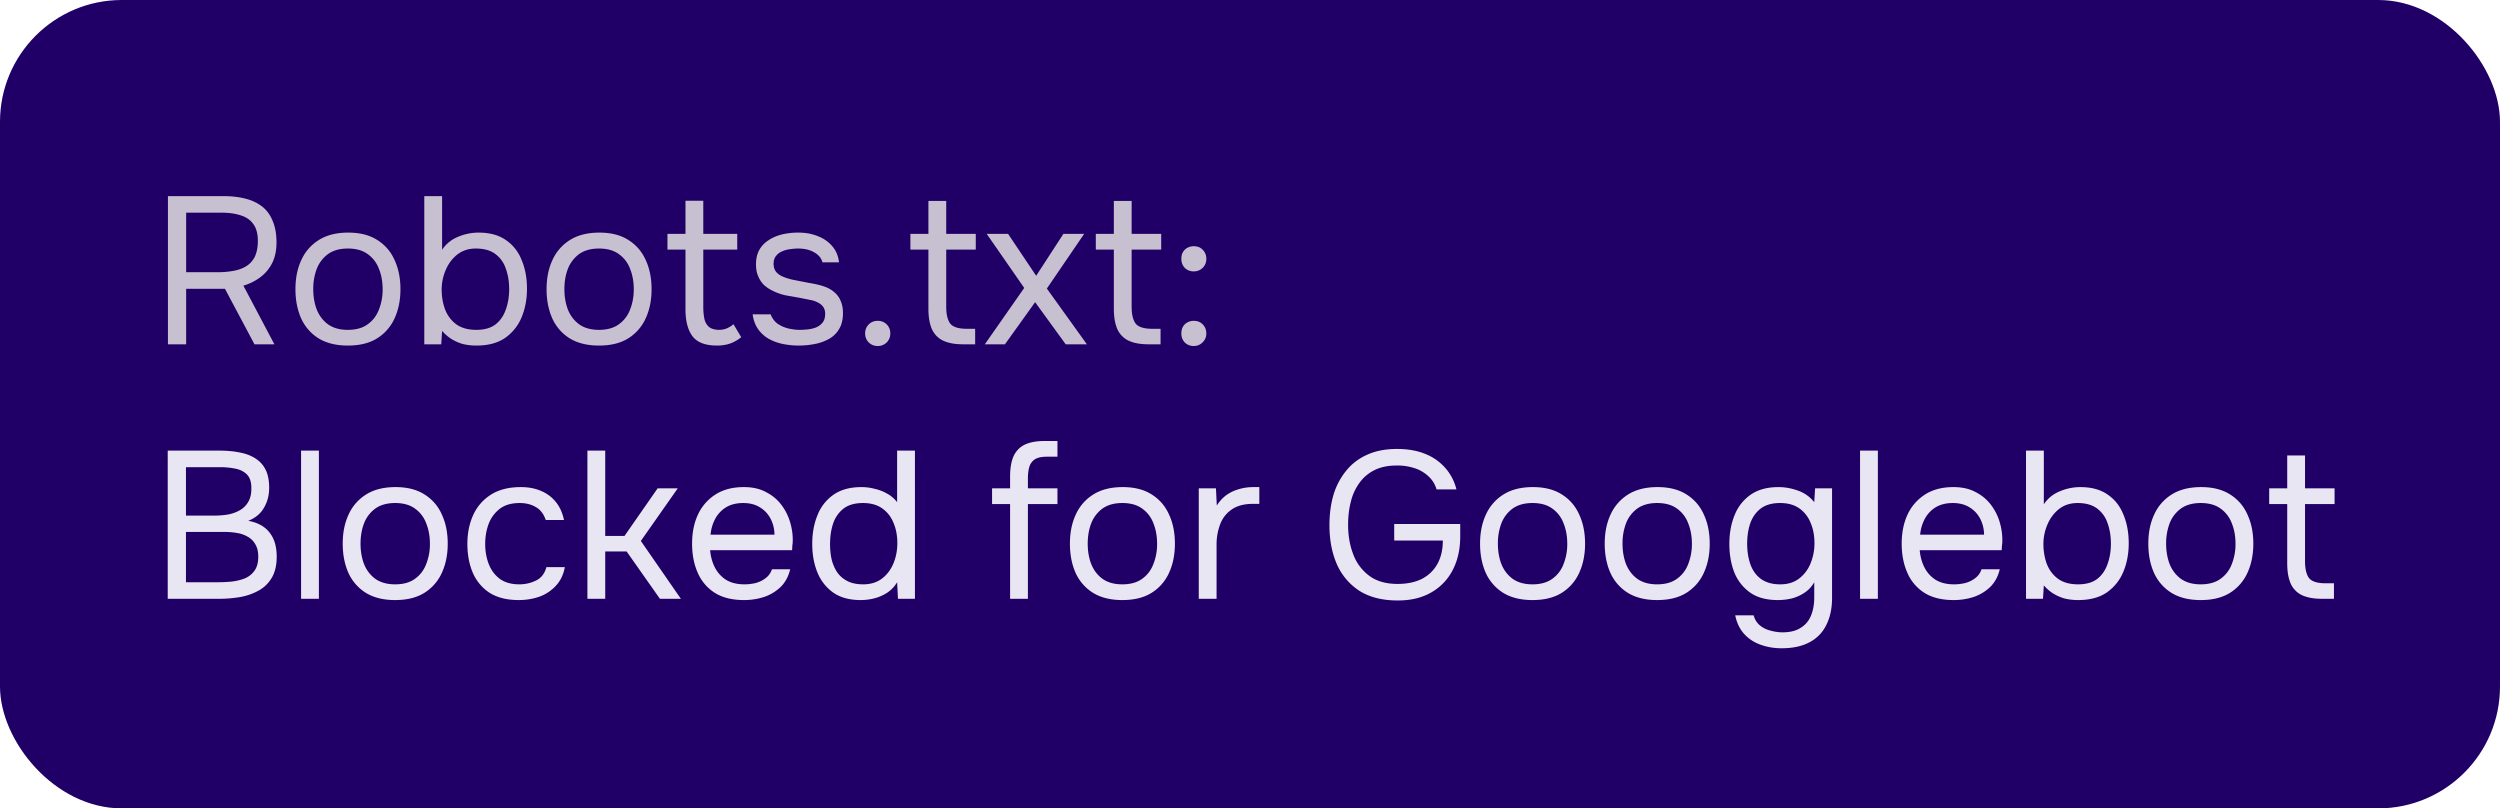
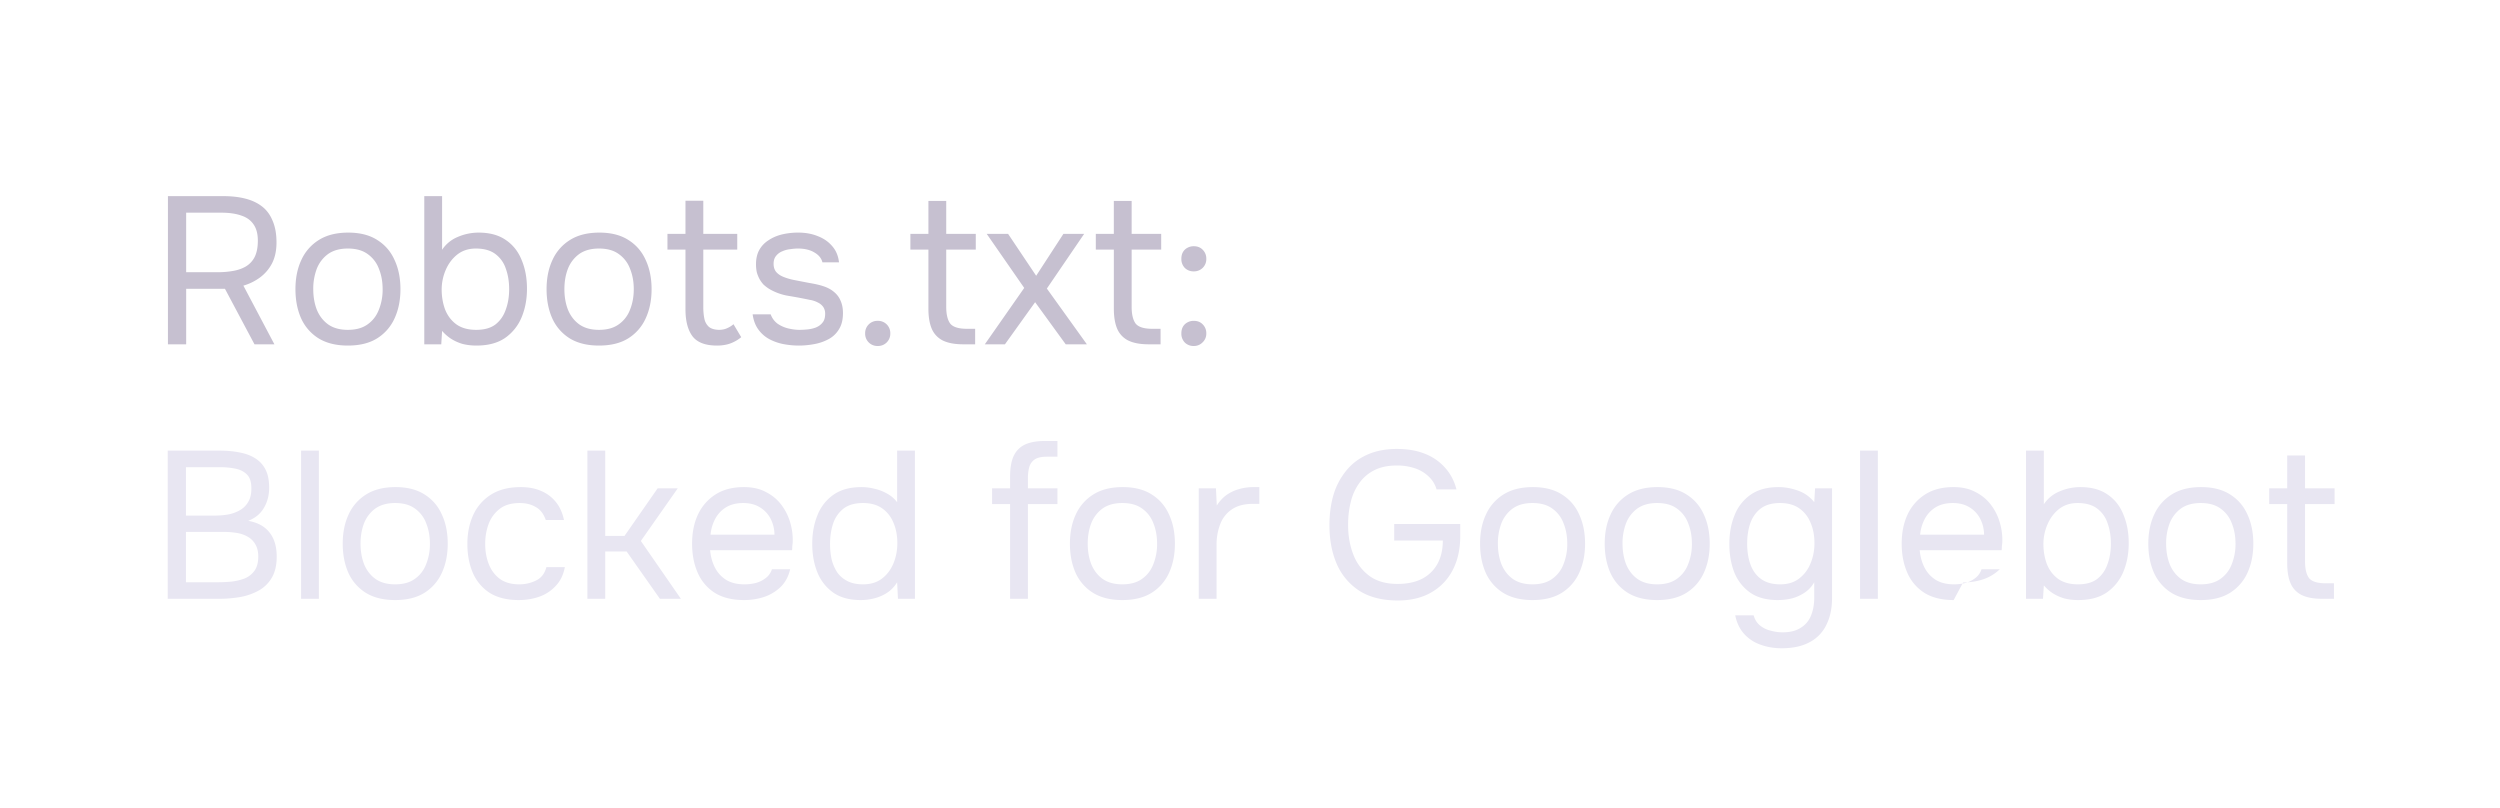
<svg xmlns="http://www.w3.org/2000/svg" width="167" height="54" fill="none">
-   <rect width="167" height="54" rx="8.139" fill="#200066" />
  <path d="M11.218 23v-9.898h3.71c.55 0 1.04.056 1.47.168.439.112.812.29 1.12.532.308.243.541.565.7.966.168.392.252.868.252 1.428 0 .55-.103 1.022-.308 1.414a2.73 2.73 0 01-.812.938c-.336.243-.7.42-1.092.532L18.33 23H17l-1.974-3.71h-2.59V23h-1.218zm1.218-4.816h2.1a5.88 5.88 0 001.022-.084c.327-.056.611-.154.854-.294.252-.15.448-.355.588-.616.14-.27.215-.616.224-1.036.01-.476-.08-.854-.266-1.134-.187-.29-.462-.495-.826-.616-.364-.13-.807-.196-1.33-.196h-2.366v3.976zm10.8 4.9c-.774 0-1.423-.159-1.946-.476a3.05 3.05 0 01-1.176-1.344c-.252-.57-.378-1.218-.378-1.946 0-.737.13-1.386.392-1.946a3.05 3.05 0 011.176-1.344c.523-.327 1.176-.49 1.96-.49.775 0 1.419.163 1.932.49.523.327.91.775 1.162 1.344.261.56.392 1.209.392 1.946 0 .728-.13 1.377-.392 1.946a3.049 3.049 0 01-1.176 1.344c-.513.317-1.162.476-1.946.476zm0-1.05c.541 0 .98-.121 1.316-.364.346-.243.598-.57.756-.98a3.59 3.59 0 00.252-1.372c0-.504-.084-.961-.252-1.372a2.085 2.085 0 00-.756-.98c-.336-.243-.774-.364-1.316-.364-.532 0-.97.121-1.316.364a2.21 2.21 0 00-.756.98 3.77 3.77 0 00-.238 1.372c0 .504.08.961.238 1.372.168.41.42.737.756.98.345.243.784.364 1.316.364zm8.592 1.05c-.336 0-.648-.037-.938-.112-.28-.084-.536-.2-.77-.35a2.854 2.854 0 01-.588-.518l-.056.896h-1.134v-9.898h1.19v3.584a2.296 2.296 0 011.036-.854 3.523 3.523 0 011.4-.294c.747 0 1.358.168 1.834.504.476.327.826.775 1.05 1.344.234.56.35 1.195.35 1.904 0 .7-.121 1.34-.364 1.918a3.137 3.137 0 01-1.106 1.372c-.494.336-1.129.504-1.904.504zm-.014-1.05c.542 0 .971-.121 1.288-.364.318-.252.546-.583.686-.994.15-.41.224-.863.224-1.358 0-.504-.074-.961-.224-1.372a1.983 1.983 0 00-.7-.98c-.326-.243-.76-.364-1.302-.364-.485 0-.9.135-1.246.406-.336.27-.592.616-.77 1.036a3.29 3.29 0 00-.266 1.288c0 .476.075.92.224 1.33.159.41.406.742.742.994.346.252.794.378 1.344.378zm8.197 1.05c-.774 0-1.423-.159-1.946-.476a3.049 3.049 0 01-1.175-1.344c-.252-.57-.379-1.218-.379-1.946 0-.737.131-1.386.392-1.946a3.049 3.049 0 011.177-1.344c.522-.327 1.175-.49 1.96-.49.774 0 1.418.163 1.931.49.523.327.91.775 1.163 1.344.26.56.392 1.209.392 1.946 0 .728-.131 1.377-.393 1.946a3.049 3.049 0 01-1.175 1.344c-.514.317-1.163.476-1.947.476zm0-1.05c.542 0 .98-.121 1.316-.364a2.09 2.09 0 00.757-.98c.167-.41.252-.868.252-1.372 0-.504-.084-.961-.252-1.372a2.086 2.086 0 00-.757-.98c-.335-.243-.774-.364-1.316-.364-.532 0-.97.121-1.316.364a2.21 2.21 0 00-.755.98c-.16.41-.238.868-.238 1.372 0 .504.079.961.238 1.372.168.41.42.737.756.98.345.243.784.364 1.316.364zm7.879 1.05c-.775 0-1.321-.21-1.638-.63-.308-.42-.462-1.017-.462-1.792v-3.99h-1.204v-1.05h1.204V13.41h1.19v2.212h2.268v1.05H46.98v3.836c0 .28.023.537.07.77a1 1 0 00.294.546c.149.13.373.2.672.21.214 0 .401-.037.56-.112.168-.075.308-.163.42-.266l.518.868a2.47 2.47 0 01-.504.322 2.107 2.107 0 01-.532.182 2.861 2.861 0 01-.588.056zm5.466 0c-.336 0-.676-.033-1.022-.098a3.398 3.398 0 01-.952-.336 2.188 2.188 0 01-.727-.644c-.197-.27-.322-.607-.379-1.008h1.204c.094.252.243.457.449.616.214.15.452.257.713.322.271.065.528.098.77.098.15 0 .322-.01.519-.028.196-.019.382-.06.56-.126.186-.075.336-.182.447-.322.122-.14.182-.336.182-.588a.793.793 0 00-.125-.462.91.91 0 00-.35-.294 1.707 1.707 0 00-.547-.182 32.5 32.5 0 00-1.413-.266 3.687 3.687 0 01-1.317-.476 2.686 2.686 0 01-.364-.28 2.015 2.015 0 01-.265-.364 2.363 2.363 0 01-.182-.448 2.511 2.511 0 01-.056-.546c0-.364.07-.677.21-.938.149-.27.354-.49.616-.658.26-.177.56-.308.895-.392a4.668 4.668 0 011.106-.126c.486 0 .92.08 1.302.238.392.15.714.373.966.672.253.29.402.649.449 1.078h-1.107c-.065-.27-.242-.49-.532-.658-.289-.177-.657-.266-1.105-.266-.15 0-.318.014-.505.042a1.723 1.723 0 00-.532.14.986.986 0 00-.42.308c-.111.13-.168.308-.168.532 0 .205.052.378.154.518.113.14.267.252.462.336.197.084.42.154.672.21.327.065.687.135 1.078.21.392.065.7.135.925.21.298.093.546.224.742.392.205.168.354.369.447.602.103.233.154.504.154.812 0 .439-.088.798-.266 1.078-.167.28-.396.5-.685.658a3.2 3.2 0 01-.967.336c-.345.065-.69.098-1.036.098zm5.276.028a.816.816 0 01-.84-.84.816.816 0 01.84-.84.816.816 0 01.84.84.816.816 0 01-.84.84zm5.71-.112c-.56 0-1.012-.084-1.358-.252a1.559 1.559 0 01-.742-.784c-.15-.355-.224-.803-.224-1.344v-3.948h-1.204v-1.05h1.204v-2.198h1.19v2.198h1.974v1.05h-1.974v3.822c0 .504.089.877.266 1.12.187.233.56.35 1.12.35h.546V23h-.798zm1.444 0l2.632-3.766-2.506-3.612h1.428l1.876 2.8 1.82-2.8h1.386l-2.492 3.654L72.604 23H71.19l-2.044-2.814L67.13 23h-1.344zm10.943 0c-.56 0-1.013-.084-1.358-.252a1.559 1.559 0 01-.742-.784c-.15-.355-.224-.803-.224-1.344v-3.948H73.2v-1.05h1.204v-2.198h1.19v2.198h1.974v1.05h-1.974v3.822c0 .504.089.877.266 1.12.187.233.56.35 1.12.35h.546V23h-.798zm3.012-4.872a.816.816 0 01-.602-.238.843.843 0 01-.224-.602c0-.168.032-.313.098-.434a.74.74 0 01.294-.294.859.859 0 01.434-.112c.252 0 .452.08.602.238a.82.82 0 01.238.602.81.81 0 01-.252.616.826.826 0 01-.588.224zm0 4.984a.816.816 0 01-.602-.238.843.843 0 01-.224-.602c0-.168.032-.313.098-.434a.74.74 0 01.294-.294.859.859 0 01.434-.112c.252 0 .452.08.602.238a.82.82 0 01.238.602.793.793 0 01-.252.602.799.799 0 01-.588.238z" fill="#C6C0D0" />
-   <path d="M11.204 40v-9.898h3.472c.495 0 .943.042 1.344.126.401.075.747.205 1.036.392.299.187.527.439.686.756.159.317.238.719.238 1.204 0 .504-.117.952-.35 1.344-.224.392-.574.681-1.05.868.635.112 1.11.373 1.428.784.317.401.476.938.476 1.61 0 .55-.103 1.008-.308 1.372a2.31 2.31 0 01-.854.868 4.012 4.012 0 01-1.232.448 8.372 8.372 0 01-1.484.126h-3.402zm1.218-1.106h2.142c.29 0 .588-.014.896-.042.317-.037.611-.107.882-.21.27-.112.49-.285.658-.518.168-.233.252-.546.252-.938 0-.336-.065-.611-.196-.826a1.307 1.307 0 00-.504-.504 2.09 2.09 0 00-.714-.252 4.85 4.85 0 00-.826-.07h-2.59v3.36zm0-4.452h1.904c.345 0 .667-.028.966-.084.299-.065.56-.168.784-.308a1.45 1.45 0 00.518-.546c.13-.224.196-.504.196-.84.01-.43-.084-.747-.28-.952-.196-.205-.457-.34-.784-.406a5.143 5.143 0 00-1.036-.098h-2.268v3.234zM20.112 40v-9.898h1.19V40h-1.19zm6.282.084c-.774 0-1.423-.159-1.946-.476a3.05 3.05 0 01-1.176-1.344c-.252-.57-.378-1.218-.378-1.946 0-.737.131-1.386.392-1.946a3.05 3.05 0 011.176-1.344c.523-.327 1.176-.49 1.96-.49.775 0 1.419.163 1.932.49.523.327.91.775 1.162 1.344.262.56.392 1.209.392 1.946 0 .728-.13 1.377-.392 1.946a3.049 3.049 0 01-1.176 1.344c-.513.317-1.162.476-1.946.476zm0-1.05c.542 0 .98-.121 1.316-.364.346-.243.598-.57.756-.98a3.59 3.59 0 00.252-1.372c0-.504-.084-.961-.252-1.372a2.085 2.085 0 00-.756-.98c-.336-.243-.774-.364-1.316-.364-.532 0-.97.121-1.316.364a2.21 2.21 0 00-.756.98c-.158.41-.238.868-.238 1.372 0 .504.08.961.238 1.372.168.41.42.737.756.98.346.243.784.364 1.316.364zm8.257 1.05c-.775 0-1.42-.159-1.933-.476a3.018 3.018 0 01-1.134-1.344c-.242-.57-.363-1.213-.363-1.932 0-.7.125-1.335.378-1.904a3.12 3.12 0 011.176-1.372c.532-.345 1.203-.518 2.016-.518.504 0 .952.084 1.344.252.4.168.732.415.994.742.26.317.443.719.546 1.204h-1.218c-.14-.41-.364-.7-.672-.868-.3-.177-.654-.266-1.064-.266-.56 0-1.008.13-1.344.392a2.29 2.29 0 00-.742 1.022c-.15.41-.224.85-.224 1.316 0 .485.079.933.237 1.344.16.41.406.742.742.994.337.243.77.364 1.303.364.392 0 .76-.084 1.105-.252.355-.168.588-.467.7-.896h1.233c-.094.504-.294.92-.602 1.246a2.73 2.73 0 01-1.106.728c-.43.15-.887.224-1.373.224zM39.239 40v-9.898h1.19V35.8h1.288l2.212-3.178h1.344l-2.464 3.514L45.483 40h-1.4l-2.226-3.164h-1.428V40h-1.19zm10.465.084c-.784 0-1.432-.159-1.946-.476a2.99 2.99 0 01-1.148-1.344c-.252-.57-.378-1.218-.378-1.946 0-.737.13-1.386.392-1.946a3.17 3.17 0 011.176-1.344c.514-.327 1.144-.49 1.89-.49.579 0 1.074.112 1.484.336.42.215.766.504 1.036.868s.467.765.588 1.204c.122.43.173.863.154 1.302l-.028.252c0 .084-.004.168-.014.252h-5.474c.038.43.145.817.322 1.162.178.345.43.62.756.826.327.196.733.294 1.218.294.243 0 .486-.028.728-.084a1.87 1.87 0 00.672-.322c.206-.15.35-.35.434-.602h1.218c-.112.476-.322.868-.63 1.176a2.962 2.962 0 01-1.106.672c-.43.14-.877.21-1.344.21zm-2.24-4.368h4.27a2.338 2.338 0 00-.28-1.106 1.918 1.918 0 00-.728-.742c-.298-.177-.658-.266-1.078-.266-.457 0-.844.098-1.162.294a2.02 2.02 0 00-.714.77 2.81 2.81 0 00-.308 1.05zm10.028 4.368c-.738 0-1.344-.163-1.82-.49a3.036 3.036 0 01-1.064-1.344c-.234-.57-.35-1.209-.35-1.918 0-.71.116-1.349.35-1.918a2.98 2.98 0 011.078-1.372c.485-.336 1.106-.504 1.862-.504.289 0 .578.037.868.112.298.065.578.173.84.322.26.14.485.331.672.574v-3.444h1.19V40h-1.134l-.056-1.106a2.16 2.16 0 01-.644.686 2.858 2.858 0 01-.84.378 3.602 3.602 0 01-.952.126zm.168-1.05c.494 0 .91-.126 1.246-.378.336-.252.592-.588.77-1.008.177-.42.266-.877.266-1.372 0-.513-.09-.97-.266-1.372a2.13 2.13 0 00-.756-.952c-.336-.233-.761-.35-1.274-.35-.532 0-.962.121-1.288.364a2.1 2.1 0 00-.7.994c-.14.41-.21.873-.21 1.386 0 .373.037.723.112 1.05.084.317.21.602.378.854.177.243.406.434.686.574.28.14.625.21 1.036.21zm9.814.966v-6.328H66.27v-1.05h1.204v-.784c0-.55.075-.999.224-1.344.159-.355.406-.616.742-.784.346-.168.798-.252 1.358-.252h.84v1.05h-.714c-.336 0-.597.056-.784.168a.912.912 0 00-.378.504c-.065.215-.098.48-.098.798v.644h1.974v1.05h-1.974V40h-1.19zm7.496.084c-.774 0-1.423-.159-1.945-.476a3.049 3.049 0 01-1.177-1.344c-.251-.57-.377-1.218-.377-1.946 0-.737.13-1.386.391-1.946a3.049 3.049 0 011.177-1.344c.522-.327 1.175-.49 1.96-.49.774 0 1.418.163 1.931.49.523.327.91.775 1.162 1.344.262.56.392 1.209.392 1.946 0 .728-.13 1.377-.391 1.946a3.049 3.049 0 01-1.177 1.344c-.513.317-1.162.476-1.945.476zm0-1.05c.542 0 .98-.121 1.317-.364.345-.243.597-.57.755-.98a3.59 3.59 0 00.252-1.372c0-.504-.084-.961-.251-1.372a2.086 2.086 0 00-.757-.98c-.335-.243-.774-.364-1.316-.364-.531 0-.97.121-1.316.364a2.21 2.21 0 00-.755.98c-.16.41-.239.868-.239 1.372 0 .504.08.961.239 1.372.168.41.42.737.755.98.346.243.785.364 1.317.364zm5.107.966v-7.378h1.148l.056 1.148c.186-.29.401-.523.644-.7a2.69 2.69 0 01.826-.392c.308-.093.639-.14.994-.14h.378v1.12h-.434c-.579 0-1.05.126-1.414.378a2.048 2.048 0 00-.77.994 3.77 3.77 0 00-.238 1.372V40h-1.19zm13.294.112c-1.027 0-1.88-.215-2.562-.644a4.058 4.058 0 01-1.512-1.792c-.327-.756-.49-1.62-.49-2.59 0-.728.088-1.4.266-2.016a4.641 4.641 0 01.84-1.61c.373-.467.84-.826 1.4-1.078.57-.261 1.236-.392 2.002-.392.728 0 1.362.112 1.904.336a3.47 3.47 0 011.33.938c.354.401.602.877.742 1.428h-1.33a1.85 1.85 0 00-.504-.84 2.422 2.422 0 00-.91-.56 3.675 3.675 0 00-1.246-.196c-.579 0-1.074.103-1.484.308-.41.205-.747.49-1.008.854a3.548 3.548 0 00-.574 1.26c-.122.476-.182.99-.182 1.54 0 .728.116 1.39.35 1.988a3.136 3.136 0 001.078 1.428c.485.355 1.11.532 1.876.532.634 0 1.176-.112 1.624-.336a2.476 2.476 0 001.036-.994c.242-.439.364-.961.364-1.568h-3.248v-1.106h4.41v.826c0 .859-.168 1.61-.504 2.254a3.6 3.6 0 01-1.442 1.498c-.616.355-1.358.532-2.226.532zm8.998-.028c-.775 0-1.423-.159-1.946-.476a3.05 3.05 0 01-1.176-1.344c-.252-.57-.378-1.218-.378-1.946 0-.737.13-1.386.392-1.946a3.05 3.05 0 011.176-1.344c.523-.327 1.176-.49 1.96-.49.775 0 1.419.163 1.932.49.523.327.91.775 1.162 1.344.261.56.392 1.209.392 1.946 0 .728-.131 1.377-.392 1.946a3.045 3.045 0 01-1.176 1.344c-.513.317-1.162.476-1.946.476zm0-1.05c.541 0 .98-.121 1.316-.364a2.09 2.09 0 00.756-.98 3.59 3.59 0 00.252-1.372c0-.504-.084-.961-.252-1.372a2.09 2.09 0 00-.756-.98c-.336-.243-.775-.364-1.316-.364-.532 0-.971.121-1.316.364a2.21 2.21 0 00-.756.98 3.77 3.77 0 00-.238 1.372c0 .504.079.961.238 1.372.168.41.42.737.756.98.345.243.784.364 1.316.364zm8.326 1.05c-.775 0-1.423-.159-1.946-.476a3.045 3.045 0 01-1.176-1.344c-.252-.57-.378-1.218-.378-1.946 0-.737.131-1.386.392-1.946a3.045 3.045 0 011.176-1.344c.523-.327 1.176-.49 1.96-.49.775 0 1.419.163 1.932.49.523.327.91.775 1.162 1.344.261.56.392 1.209.392 1.946 0 .728-.131 1.377-.392 1.946a3.045 3.045 0 01-1.176 1.344c-.513.317-1.162.476-1.946.476zm0-1.05c.541 0 .98-.121 1.316-.364a2.09 2.09 0 00.756-.98 3.59 3.59 0 00.252-1.372c0-.504-.084-.961-.252-1.372a2.09 2.09 0 00-.756-.98c-.336-.243-.775-.364-1.316-.364-.532 0-.971.121-1.316.364a2.21 2.21 0 00-.756.98 3.77 3.77 0 00-.238 1.372c0 .504.079.961.238 1.372.168.41.42.737.756.98.345.243.784.364 1.316.364zm8.312 4.27c-.504 0-.97-.08-1.4-.238a2.625 2.625 0 01-1.092-.714c-.298-.327-.499-.742-.602-1.246h1.232c.075.28.215.504.42.672.206.168.444.285.714.35.271.075.537.112.798.112.504 0 .91-.103 1.218-.308.318-.196.546-.471.686-.826.14-.345.21-.742.21-1.19v-1.022c-.158.28-.368.509-.63.686a2.839 2.839 0 01-.854.392 4.023 4.023 0 01-.952.112c-.746 0-1.358-.163-1.834-.49a3.04 3.04 0 01-1.064-1.344c-.224-.57-.336-1.209-.336-1.918 0-.71.117-1.349.35-1.918a2.986 2.986 0 011.078-1.372c.486-.336 1.106-.504 1.862-.504.43 0 .864.08 1.302.238a2.37 2.37 0 011.078.77l.056-.924h1.134v7.322c0 .69-.126 1.288-.378 1.792a2.542 2.542 0 01-1.12 1.162c-.494.27-1.12.406-1.876.406zm-.084-4.27c.495 0 .91-.126 1.246-.378a2.39 2.39 0 00.77-1.008 3.48 3.48 0 00.266-1.372c0-.513-.088-.97-.266-1.372a2.13 2.13 0 00-.756-.952c-.336-.233-.76-.35-1.274-.35-.532 0-.961.121-1.288.364-.317.243-.55.57-.7.98-.14.41-.21.868-.21 1.372 0 .523.075.99.224 1.4.15.41.388.733.714.966.327.233.752.35 1.274.35zm5.328.966v-9.898h1.19V40h-1.19zm6.254.084c-.784 0-1.433-.159-1.946-.476a2.992 2.992 0 01-1.148-1.344c-.252-.57-.378-1.218-.378-1.946 0-.737.131-1.386.392-1.946a3.173 3.173 0 011.176-1.344c.513-.327 1.143-.49 1.89-.49.579 0 1.073.112 1.484.336.42.215.765.504 1.036.868s.467.765.588 1.204c.121.43.173.863.154 1.302l-.028.252c0 .084-.005.168-.014.252h-5.474c.037.43.145.817.322 1.162.177.345.429.62.756.826.327.196.733.294 1.218.294.243 0 .485-.028.728-.084a1.87 1.87 0 00.672-.322c.205-.15.35-.35.434-.602h1.218c-.112.476-.322.868-.63 1.176a2.965 2.965 0 01-1.106.672c-.429.14-.877.21-1.344.21zm-2.24-4.368h4.27a2.339 2.339 0 00-.28-1.106 1.916 1.916 0 00-.728-.742c-.299-.177-.658-.266-1.078-.266-.457 0-.845.098-1.162.294a2.02 2.02 0 00-.714.77 2.796 2.796 0 00-.308 1.05zm10.559 4.368c-.336 0-.648-.037-.938-.112-.28-.084-.536-.2-.77-.35a2.854 2.854 0 01-.588-.518l-.056.896h-1.134v-9.898h1.19v3.584a2.297 2.297 0 011.036-.854 3.525 3.525 0 011.4-.294c.747 0 1.358.168 1.834.504.476.327.826.775 1.05 1.344.234.56.35 1.195.35 1.904 0 .7-.121 1.34-.364 1.918a3.13 3.13 0 01-1.106 1.372c-.494.336-1.129.504-1.904.504zm-.014-1.05c.542 0 .971-.121 1.288-.364.318-.252.546-.583.686-.994.15-.41.224-.863.224-1.358 0-.504-.074-.961-.224-1.372a1.982 1.982 0 00-.7-.98c-.326-.243-.76-.364-1.302-.364-.485 0-.9.135-1.246.406-.336.27-.592.616-.77 1.036a3.29 3.29 0 00-.266 1.288c0 .476.075.92.224 1.33.159.41.406.742.742.994.346.252.794.378 1.344.378zm8.198 1.05c-.775 0-1.424-.159-1.946-.476a3.045 3.045 0 01-1.176-1.344c-.252-.57-.378-1.218-.378-1.946 0-.737.13-1.386.392-1.946a3.045 3.045 0 011.176-1.344c.522-.327 1.176-.49 1.96-.49.774 0 1.418.163 1.932.49.522.327.91.775 1.162 1.344.261.56.392 1.209.392 1.946 0 .728-.131 1.377-.392 1.946a3.058 3.058 0 01-1.176 1.344c-.514.317-1.162.476-1.946.476zm0-1.05c.541 0 .98-.121 1.316-.364a2.09 2.09 0 00.756-.98 3.59 3.59 0 00.252-1.372c0-.504-.084-.961-.252-1.372a2.09 2.09 0 00-.756-.98c-.336-.243-.775-.364-1.316-.364-.532 0-.971.121-1.316.364a2.21 2.21 0 00-.756.98 3.77 3.77 0 00-.238 1.372c0 .504.079.961.238 1.372.168.41.42.737.756.98.345.243.784.364 1.316.364zm8.102.966c-.56 0-1.013-.084-1.358-.252a1.556 1.556 0 01-.742-.784c-.15-.355-.224-.803-.224-1.344v-3.948h-1.204v-1.05h1.204v-2.198h1.19v2.198h1.974v1.05h-1.974v3.822c0 .504.088.877.266 1.12.186.233.56.35 1.12.35h.546V40h-.798z" fill="#E8E6F2" />
+   <path d="M11.204 40v-9.898h3.472c.495 0 .943.042 1.344.126.401.075.747.205 1.036.392.299.187.527.439.686.756.159.317.238.719.238 1.204 0 .504-.117.952-.35 1.344-.224.392-.574.681-1.05.868.635.112 1.11.373 1.428.784.317.401.476.938.476 1.61 0 .55-.103 1.008-.308 1.372a2.31 2.31 0 01-.854.868 4.012 4.012 0 01-1.232.448 8.372 8.372 0 01-1.484.126h-3.402zm1.218-1.106h2.142c.29 0 .588-.014.896-.042.317-.037.611-.107.882-.21.27-.112.49-.285.658-.518.168-.233.252-.546.252-.938 0-.336-.065-.611-.196-.826a1.307 1.307 0 00-.504-.504 2.09 2.09 0 00-.714-.252 4.85 4.85 0 00-.826-.07h-2.59v3.36zm0-4.452h1.904c.345 0 .667-.028.966-.084.299-.065.56-.168.784-.308a1.45 1.45 0 00.518-.546c.13-.224.196-.504.196-.84.01-.43-.084-.747-.28-.952-.196-.205-.457-.34-.784-.406a5.143 5.143 0 00-1.036-.098h-2.268v3.234zM20.112 40v-9.898h1.19V40h-1.19zm6.282.084c-.774 0-1.423-.159-1.946-.476a3.05 3.05 0 01-1.176-1.344c-.252-.57-.378-1.218-.378-1.946 0-.737.131-1.386.392-1.946a3.05 3.05 0 011.176-1.344c.523-.327 1.176-.49 1.96-.49.775 0 1.419.163 1.932.49.523.327.91.775 1.162 1.344.262.56.392 1.209.392 1.946 0 .728-.13 1.377-.392 1.946a3.049 3.049 0 01-1.176 1.344c-.513.317-1.162.476-1.946.476zm0-1.05c.542 0 .98-.121 1.316-.364.346-.243.598-.57.756-.98a3.59 3.59 0 00.252-1.372c0-.504-.084-.961-.252-1.372a2.085 2.085 0 00-.756-.98c-.336-.243-.774-.364-1.316-.364-.532 0-.97.121-1.316.364a2.21 2.21 0 00-.756.98c-.158.41-.238.868-.238 1.372 0 .504.08.961.238 1.372.168.41.42.737.756.98.346.243.784.364 1.316.364zm8.257 1.05c-.775 0-1.42-.159-1.933-.476a3.018 3.018 0 01-1.134-1.344c-.242-.57-.363-1.213-.363-1.932 0-.7.125-1.335.378-1.904a3.12 3.12 0 011.176-1.372c.532-.345 1.203-.518 2.016-.518.504 0 .952.084 1.344.252.4.168.732.415.994.742.26.317.443.719.546 1.204h-1.218c-.14-.41-.364-.7-.672-.868-.3-.177-.654-.266-1.064-.266-.56 0-1.008.13-1.344.392a2.29 2.29 0 00-.742 1.022c-.15.41-.224.85-.224 1.316 0 .485.079.933.237 1.344.16.41.406.742.742.994.337.243.77.364 1.303.364.392 0 .76-.084 1.105-.252.355-.168.588-.467.7-.896h1.233c-.094.504-.294.92-.602 1.246a2.73 2.73 0 01-1.106.728c-.43.15-.887.224-1.373.224zM39.239 40v-9.898h1.19V35.8h1.288l2.212-3.178h1.344l-2.464 3.514L45.483 40h-1.4l-2.226-3.164h-1.428V40h-1.19zm10.465.084c-.784 0-1.432-.159-1.946-.476a2.99 2.99 0 01-1.148-1.344c-.252-.57-.378-1.218-.378-1.946 0-.737.13-1.386.392-1.946a3.17 3.17 0 011.176-1.344c.514-.327 1.144-.49 1.89-.49.579 0 1.074.112 1.484.336.42.215.766.504 1.036.868s.467.765.588 1.204c.122.43.173.863.154 1.302l-.028.252c0 .084-.004.168-.014.252h-5.474c.038.43.145.817.322 1.162.178.345.43.62.756.826.327.196.733.294 1.218.294.243 0 .486-.028.728-.084a1.87 1.87 0 00.672-.322c.206-.15.35-.35.434-.602h1.218c-.112.476-.322.868-.63 1.176a2.962 2.962 0 01-1.106.672c-.43.14-.877.21-1.344.21zm-2.24-4.368h4.27a2.338 2.338 0 00-.28-1.106 1.918 1.918 0 00-.728-.742c-.298-.177-.658-.266-1.078-.266-.457 0-.844.098-1.162.294a2.02 2.02 0 00-.714.77 2.81 2.81 0 00-.308 1.05zm10.028 4.368c-.738 0-1.344-.163-1.82-.49a3.036 3.036 0 01-1.064-1.344c-.234-.57-.35-1.209-.35-1.918 0-.71.116-1.349.35-1.918a2.98 2.98 0 011.078-1.372c.485-.336 1.106-.504 1.862-.504.289 0 .578.037.868.112.298.065.578.173.84.322.26.14.485.331.672.574v-3.444h1.19V40h-1.134l-.056-1.106a2.16 2.16 0 01-.644.686 2.858 2.858 0 01-.84.378 3.602 3.602 0 01-.952.126zm.168-1.05c.494 0 .91-.126 1.246-.378.336-.252.592-.588.77-1.008.177-.42.266-.877.266-1.372 0-.513-.09-.97-.266-1.372a2.13 2.13 0 00-.756-.952c-.336-.233-.761-.35-1.274-.35-.532 0-.962.121-1.288.364a2.1 2.1 0 00-.7.994c-.14.41-.21.873-.21 1.386 0 .373.037.723.112 1.05.084.317.21.602.378.854.177.243.406.434.686.574.28.14.625.21 1.036.21zm9.814.966v-6.328H66.27v-1.05h1.204v-.784c0-.55.075-.999.224-1.344.159-.355.406-.616.742-.784.346-.168.798-.252 1.358-.252h.84v1.05h-.714c-.336 0-.597.056-.784.168a.912.912 0 00-.378.504c-.065.215-.098.48-.098.798v.644h1.974v1.05h-1.974V40h-1.19zm7.496.084c-.774 0-1.423-.159-1.945-.476a3.049 3.049 0 01-1.177-1.344c-.251-.57-.377-1.218-.377-1.946 0-.737.13-1.386.391-1.946a3.049 3.049 0 011.177-1.344c.522-.327 1.175-.49 1.96-.49.774 0 1.418.163 1.931.49.523.327.91.775 1.162 1.344.262.56.392 1.209.392 1.946 0 .728-.13 1.377-.391 1.946a3.049 3.049 0 01-1.177 1.344c-.513.317-1.162.476-1.945.476zm0-1.05c.542 0 .98-.121 1.317-.364.345-.243.597-.57.755-.98a3.59 3.59 0 00.252-1.372c0-.504-.084-.961-.251-1.372a2.086 2.086 0 00-.757-.98c-.335-.243-.774-.364-1.316-.364-.531 0-.97.121-1.316.364a2.21 2.21 0 00-.755.98c-.16.41-.239.868-.239 1.372 0 .504.08.961.239 1.372.168.41.42.737.755.98.346.243.785.364 1.317.364zm5.107.966v-7.378h1.148l.056 1.148c.186-.29.401-.523.644-.7a2.69 2.69 0 01.826-.392c.308-.093.639-.14.994-.14h.378v1.12h-.434c-.579 0-1.05.126-1.414.378a2.048 2.048 0 00-.77.994 3.77 3.77 0 00-.238 1.372V40h-1.19zm13.294.112c-1.027 0-1.88-.215-2.562-.644a4.058 4.058 0 01-1.512-1.792c-.327-.756-.49-1.62-.49-2.59 0-.728.088-1.4.266-2.016a4.641 4.641 0 01.84-1.61c.373-.467.84-.826 1.4-1.078.57-.261 1.236-.392 2.002-.392.728 0 1.362.112 1.904.336a3.47 3.47 0 011.33.938c.354.401.602.877.742 1.428h-1.33a1.85 1.85 0 00-.504-.84 2.422 2.422 0 00-.91-.56 3.675 3.675 0 00-1.246-.196c-.579 0-1.074.103-1.484.308-.41.205-.747.49-1.008.854a3.548 3.548 0 00-.574 1.26c-.122.476-.182.99-.182 1.54 0 .728.116 1.39.35 1.988a3.136 3.136 0 001.078 1.428c.485.355 1.11.532 1.876.532.634 0 1.176-.112 1.624-.336a2.476 2.476 0 001.036-.994c.242-.439.364-.961.364-1.568h-3.248v-1.106h4.41v.826c0 .859-.168 1.61-.504 2.254a3.6 3.6 0 01-1.442 1.498c-.616.355-1.358.532-2.226.532zm8.998-.028c-.775 0-1.423-.159-1.946-.476a3.05 3.05 0 01-1.176-1.344c-.252-.57-.378-1.218-.378-1.946 0-.737.13-1.386.392-1.946a3.05 3.05 0 011.176-1.344c.523-.327 1.176-.49 1.96-.49.775 0 1.419.163 1.932.49.523.327.91.775 1.162 1.344.261.56.392 1.209.392 1.946 0 .728-.131 1.377-.392 1.946a3.045 3.045 0 01-1.176 1.344c-.513.317-1.162.476-1.946.476zm0-1.05c.541 0 .98-.121 1.316-.364a2.09 2.09 0 00.756-.98 3.59 3.59 0 00.252-1.372c0-.504-.084-.961-.252-1.372a2.09 2.09 0 00-.756-.98c-.336-.243-.775-.364-1.316-.364-.532 0-.971.121-1.316.364a2.21 2.21 0 00-.756.98 3.77 3.77 0 00-.238 1.372c0 .504.079.961.238 1.372.168.41.42.737.756.98.345.243.784.364 1.316.364zm8.326 1.05c-.775 0-1.423-.159-1.946-.476a3.045 3.045 0 01-1.176-1.344c-.252-.57-.378-1.218-.378-1.946 0-.737.131-1.386.392-1.946a3.045 3.045 0 011.176-1.344c.523-.327 1.176-.49 1.96-.49.775 0 1.419.163 1.932.49.523.327.91.775 1.162 1.344.261.56.392 1.209.392 1.946 0 .728-.131 1.377-.392 1.946a3.045 3.045 0 01-1.176 1.344c-.513.317-1.162.476-1.946.476zm0-1.05c.541 0 .98-.121 1.316-.364a2.09 2.09 0 00.756-.98 3.59 3.59 0 00.252-1.372c0-.504-.084-.961-.252-1.372a2.09 2.09 0 00-.756-.98c-.336-.243-.775-.364-1.316-.364-.532 0-.971.121-1.316.364a2.21 2.21 0 00-.756.98 3.77 3.77 0 00-.238 1.372c0 .504.079.961.238 1.372.168.41.42.737.756.98.345.243.784.364 1.316.364zm8.312 4.27c-.504 0-.97-.08-1.4-.238a2.625 2.625 0 01-1.092-.714c-.298-.327-.499-.742-.602-1.246h1.232c.075.28.215.504.42.672.206.168.444.285.714.35.271.075.537.112.798.112.504 0 .91-.103 1.218-.308.318-.196.546-.471.686-.826.14-.345.21-.742.21-1.19v-1.022c-.158.28-.368.509-.63.686a2.839 2.839 0 01-.854.392 4.023 4.023 0 01-.952.112c-.746 0-1.358-.163-1.834-.49a3.04 3.04 0 01-1.064-1.344c-.224-.57-.336-1.209-.336-1.918 0-.71.117-1.349.35-1.918a2.986 2.986 0 011.078-1.372c.486-.336 1.106-.504 1.862-.504.43 0 .864.08 1.302.238a2.37 2.37 0 011.078.77l.056-.924h1.134v7.322c0 .69-.126 1.288-.378 1.792a2.542 2.542 0 01-1.12 1.162c-.494.27-1.12.406-1.876.406zm-.084-4.27c.495 0 .91-.126 1.246-.378a2.39 2.39 0 00.77-1.008 3.48 3.48 0 00.266-1.372c0-.513-.088-.97-.266-1.372a2.13 2.13 0 00-.756-.952c-.336-.233-.76-.35-1.274-.35-.532 0-.961.121-1.288.364-.317.243-.55.57-.7.98-.14.41-.21.868-.21 1.372 0 .523.075.99.224 1.4.15.41.388.733.714.966.327.233.752.35 1.274.35zm5.328.966v-9.898h1.19V40h-1.19zm6.254.084c-.784 0-1.433-.159-1.946-.476a2.992 2.992 0 01-1.148-1.344c-.252-.57-.378-1.218-.378-1.946 0-.737.131-1.386.392-1.946a3.173 3.173 0 011.176-1.344c.513-.327 1.143-.49 1.89-.49.579 0 1.073.112 1.484.336.42.215.765.504 1.036.868s.467.765.588 1.204c.121.43.173.863.154 1.302l-.028.252c0 .084-.005.168-.014.252h-5.474c.037.43.145.817.322 1.162.177.345.429.62.756.826.327.196.733.294 1.218.294.243 0 .485-.028.728-.084a1.87 1.87 0 00.672-.322c.205-.15.35-.35.434-.602h1.218a2.965 2.965 0 01-1.106.672c-.429.14-.877.21-1.344.21zm-2.24-4.368h4.27a2.339 2.339 0 00-.28-1.106 1.916 1.916 0 00-.728-.742c-.299-.177-.658-.266-1.078-.266-.457 0-.845.098-1.162.294a2.02 2.02 0 00-.714.77 2.796 2.796 0 00-.308 1.05zm10.559 4.368c-.336 0-.648-.037-.938-.112-.28-.084-.536-.2-.77-.35a2.854 2.854 0 01-.588-.518l-.056.896h-1.134v-9.898h1.19v3.584a2.297 2.297 0 011.036-.854 3.525 3.525 0 011.4-.294c.747 0 1.358.168 1.834.504.476.327.826.775 1.05 1.344.234.56.35 1.195.35 1.904 0 .7-.121 1.34-.364 1.918a3.13 3.13 0 01-1.106 1.372c-.494.336-1.129.504-1.904.504zm-.014-1.05c.542 0 .971-.121 1.288-.364.318-.252.546-.583.686-.994.15-.41.224-.863.224-1.358 0-.504-.074-.961-.224-1.372a1.982 1.982 0 00-.7-.98c-.326-.243-.76-.364-1.302-.364-.485 0-.9.135-1.246.406-.336.27-.592.616-.77 1.036a3.29 3.29 0 00-.266 1.288c0 .476.075.92.224 1.33.159.41.406.742.742.994.346.252.794.378 1.344.378zm8.198 1.05c-.775 0-1.424-.159-1.946-.476a3.045 3.045 0 01-1.176-1.344c-.252-.57-.378-1.218-.378-1.946 0-.737.13-1.386.392-1.946a3.045 3.045 0 011.176-1.344c.522-.327 1.176-.49 1.96-.49.774 0 1.418.163 1.932.49.522.327.91.775 1.162 1.344.261.56.392 1.209.392 1.946 0 .728-.131 1.377-.392 1.946a3.058 3.058 0 01-1.176 1.344c-.514.317-1.162.476-1.946.476zm0-1.05c.541 0 .98-.121 1.316-.364a2.09 2.09 0 00.756-.98 3.59 3.59 0 00.252-1.372c0-.504-.084-.961-.252-1.372a2.09 2.09 0 00-.756-.98c-.336-.243-.775-.364-1.316-.364-.532 0-.971.121-1.316.364a2.21 2.21 0 00-.756.98 3.77 3.77 0 00-.238 1.372c0 .504.079.961.238 1.372.168.41.42.737.756.98.345.243.784.364 1.316.364zm8.102.966c-.56 0-1.013-.084-1.358-.252a1.556 1.556 0 01-.742-.784c-.15-.355-.224-.803-.224-1.344v-3.948h-1.204v-1.05h1.204v-2.198h1.19v2.198h1.974v1.05h-1.974v3.822c0 .504.088.877.266 1.12.186.233.56.35 1.12.35h.546V40h-.798z" fill="#E8E6F2" />
</svg>